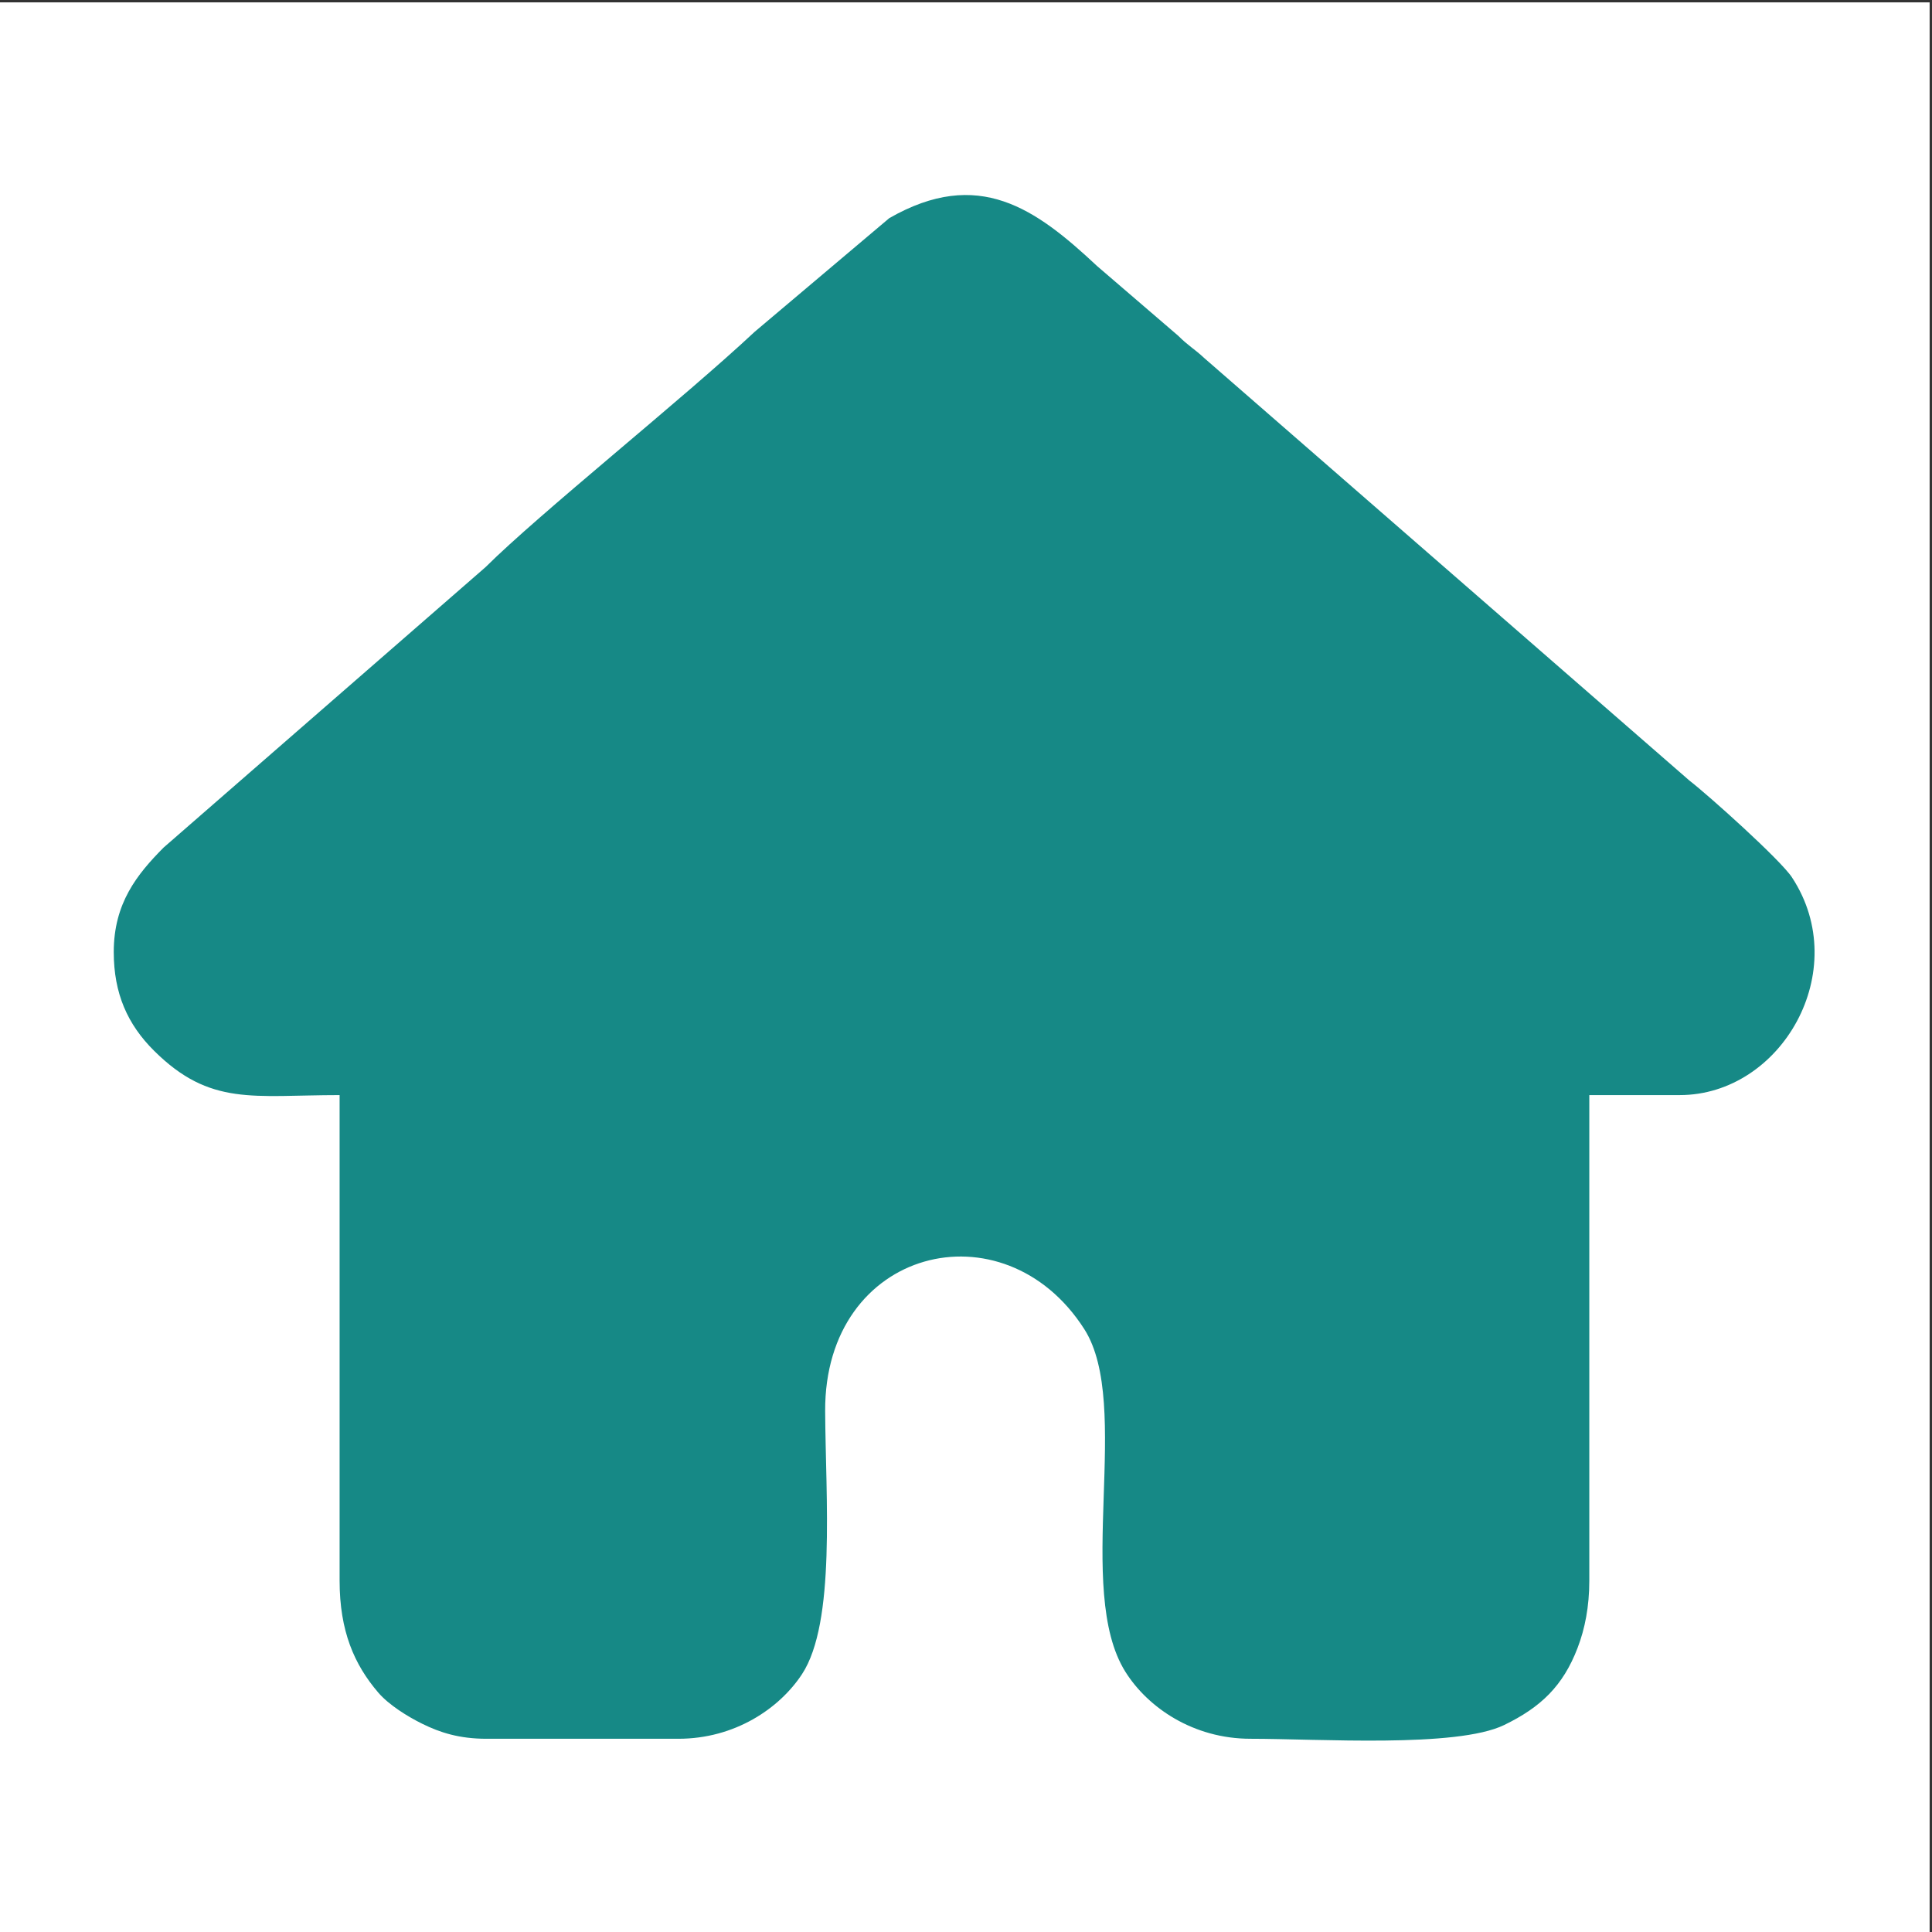
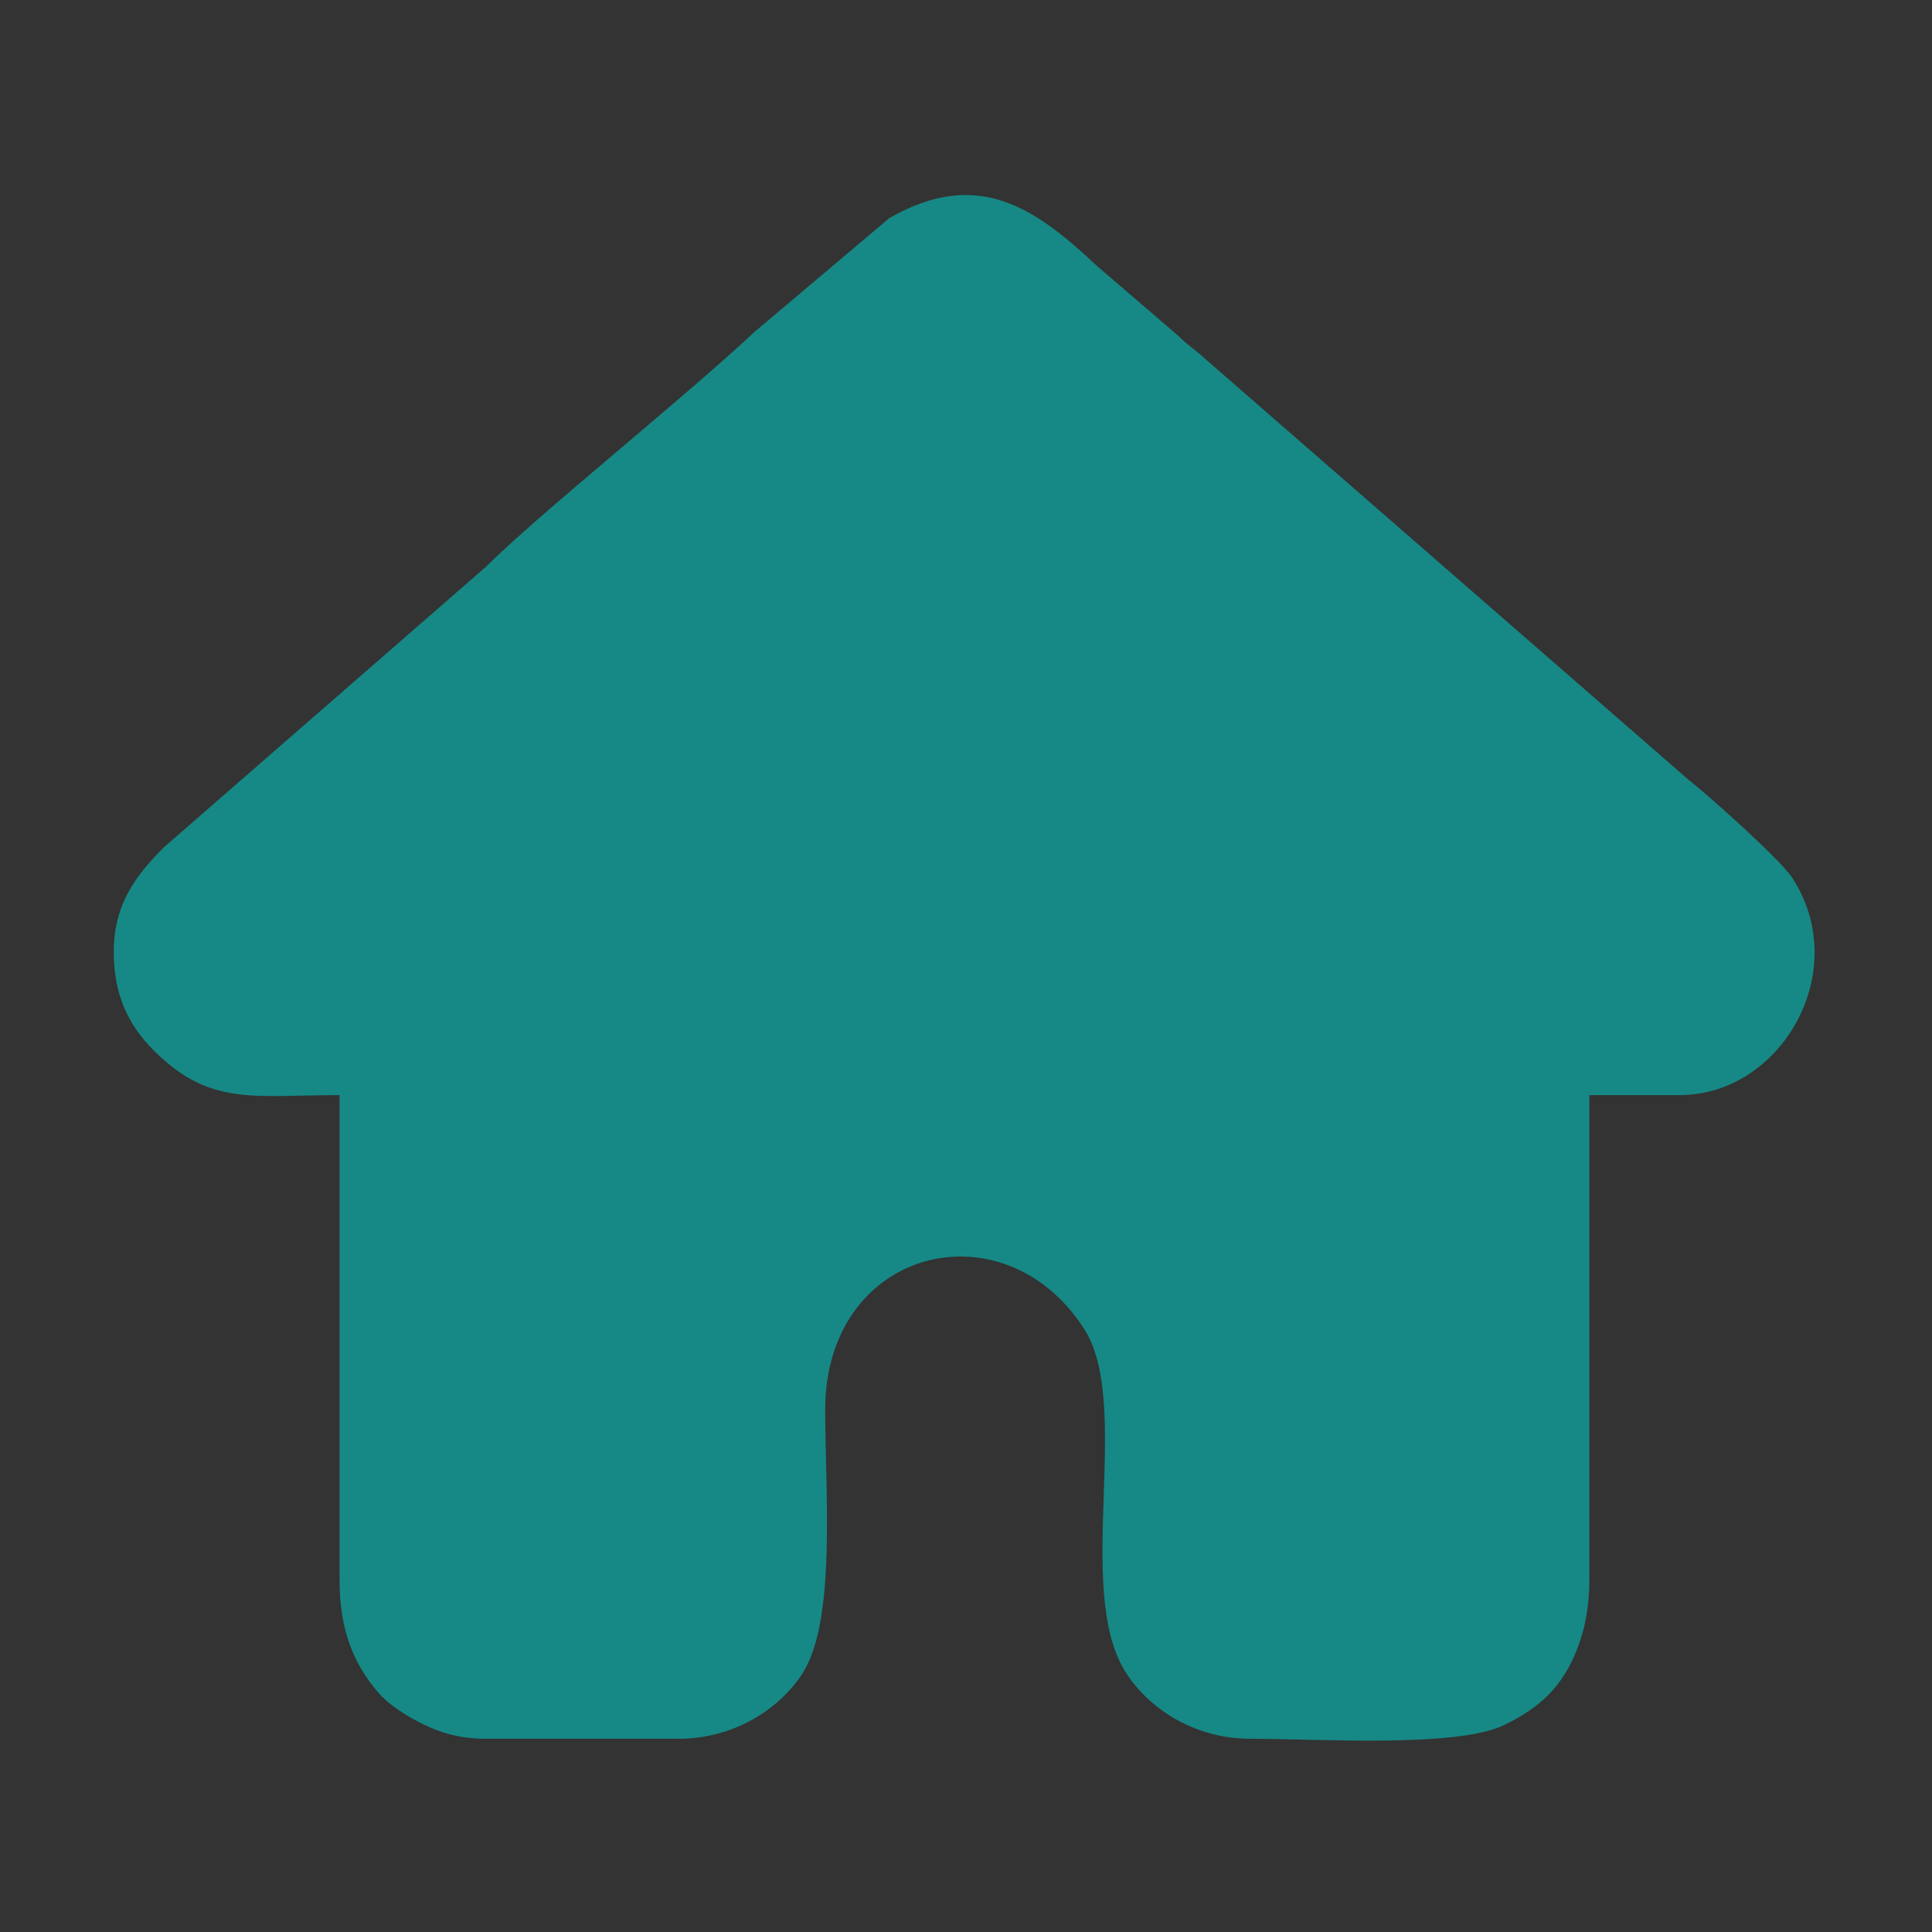
<svg xmlns="http://www.w3.org/2000/svg" xml:space="preserve" width="50mm" height="50mm" version="1.1" style="shape-rendering:geometricPrecision; text-rendering:geometricPrecision; image-rendering:optimizeQuality; fill-rule:evenodd; clip-rule:evenodd" viewBox="0 0 5000 5000">
  <rect x="0" y="0" width="5000" height="5000" fill="#333333" stroke="none" />
  <defs>
    <style type="text/css">
   
    .fil1 {fill:#168986}
    .fil0 {fill:white}
   
  </style>
  </defs>
  <g id="Layer_x0020_1">
-     <rect class="fil0" x="-6.13" y="6.13" width="5000" height="5000" />
    <path class="fil1" d="M294.4 2463.92c0,107.29 35.73,187.43 104.67,255.77 145.08,143.84 255.86,114.41 479.83,114.41l0 1256.67c0,130.71 38.1,217.28 100.05,289.61 27.2,31.77 75.9,62.06 114,80.83 46.22,22.78 95.94,38.71 165.87,38.71l496.82 0c145.91,0 261.5,-78.26 319.92,-167.17 87.93,-133.82 61.11,-457.66 59.94,-680.42 -2.22,-423.56 462.47,-538.12 670.61,-212.63 125.27,195.91 -27.08,674.63 106.54,887.12 58.1,92.41 175.47,173.1 323.72,173.1 176.19,0 533.13,24.08 656.17,-35.48 95.17,-46.08 152.55,-101.3 190.17,-199.49 19.06,-49.73 30.4,-106.89 30.4,-174.18l0 -1256.67 233.8 0c263.74,0 449.1,-322.37 290.69,-563.46 -29.99,-45.64 -215.33,-211.85 -265.58,-250.72l-1254.91 -1092.82c-26.07,-24.39 -40.95,-31.3 -68.22,-58.42l-209.57 -180.09c-158.87,-148.68 -306.96,-256.37 -537.88,-124.02l-348.61 294.34c-185.99,174.06 -555.89,469.26 -696.4,608.98l-833.04 725.61c-69.11,69.68 -128.99,144.29 -128.99,270.42z" />
  </g>
</svg>